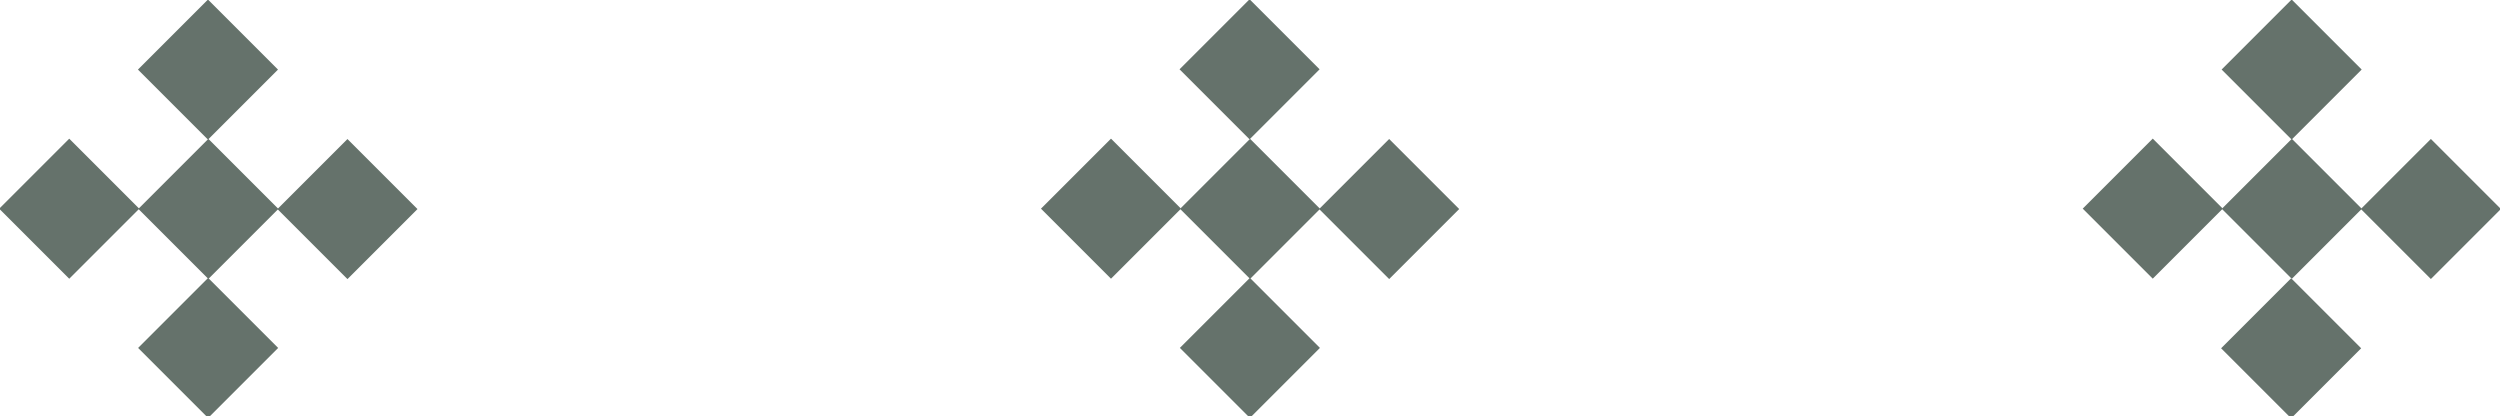
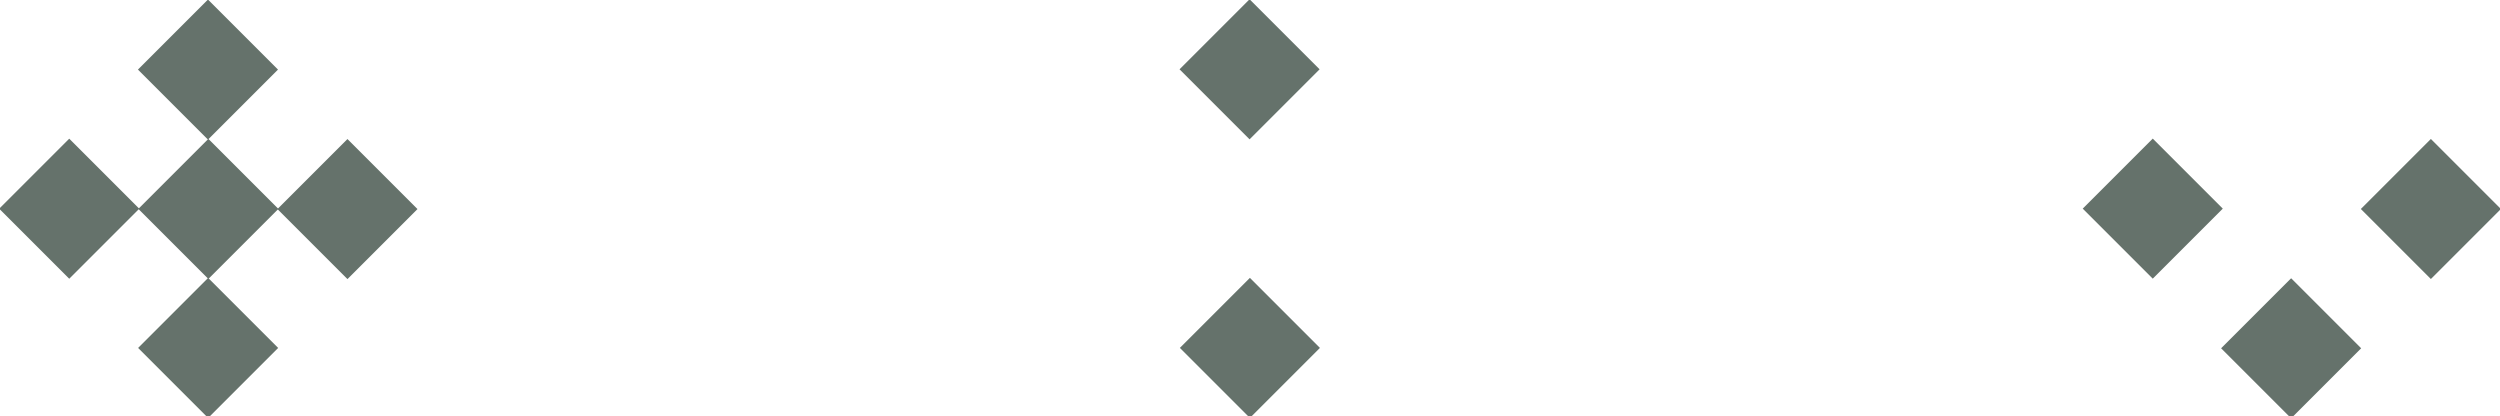
<svg xmlns="http://www.w3.org/2000/svg" version="1.1" id="Ebene_1" x="0px" y="0px" viewBox="0 0 63.1 10.5" style="enable-background:new 0 0 63.1 10.5;" xml:space="preserve">
  <style type="text/css">
	.st0{fill:#65726B;}
</style>
  <rect x="0.5" y="4" transform="matrix(-0.707 -0.707 0.707 -0.707 -0.727 10.217)" class="st0" width="2.5" height="2.5" />
  <rect x="4" y="0.5" transform="matrix(0.707 -0.707 0.707 0.707 0.3 4.231)" class="st0" width="2.5" height="2.5" />
  <rect x="4" y="4" transform="matrix(-0.707 -0.707 0.707 -0.707 5.259 12.696)" class="st0" width="2.5" height="2.5" />
  <rect x="7.5" y="4" transform="matrix(-0.707 -0.707 0.707 -0.707 11.244 15.175)" class="st0" width="2.5" height="2.5" />
  <rect x="4" y="7.5" transform="matrix(-0.707 -0.707 0.707 -0.707 2.779 18.68)" class="st0" width="2.5" height="2.5" />
-   <rect x="26.8" y="4" transform="matrix(-0.707 -0.707 0.707 -0.707 44.161 28.81)" class="st0" width="2.5" height="2.5" />
  <rect x="30.3" y="0.5" transform="matrix(0.707 -0.707 0.707 0.707 7.996 22.818)" class="st0" width="2.5" height="2.5" />
-   <rect x="30.3" y="4" transform="matrix(-0.707 -0.707 0.707 -0.707 50.146 31.289)" class="st0" width="2.5" height="2.5" />
-   <rect x="33.8" y="4" transform="matrix(-0.707 -0.707 0.707 -0.707 56.131 33.768)" class="st0" width="2.5" height="2.5" />
  <rect x="30.3" y="7.5" transform="matrix(-0.707 -0.707 0.707 -0.707 47.667 37.273)" class="st0" width="2.5" height="2.5" />
  <rect x="53.1" y="4" transform="matrix(-0.707 -0.707 0.707 -0.707 89.049 47.403)" class="st0" width="2.5" height="2.5" />
-   <rect x="56.6" y="0.5" transform="matrix(0.707 -0.707 0.707 0.707 15.704 41.418)" class="st0" width="2.5" height="2.5" />
-   <rect x="56.6" y="4" transform="matrix(-0.707 -0.707 0.707 -0.707 95.034 49.882)" class="st0" width="2.5" height="2.5" />
  <rect x="60.1" y="4" transform="matrix(-0.707 -0.707 0.707 -0.707 101.018 52.361)" class="st0" width="2.5" height="2.5" />
  <rect x="56.6" y="7.5" transform="matrix(-0.707 -0.707 0.707 -0.707 92.542 55.877)" class="st0" width="2.5" height="2.5" />
</svg>